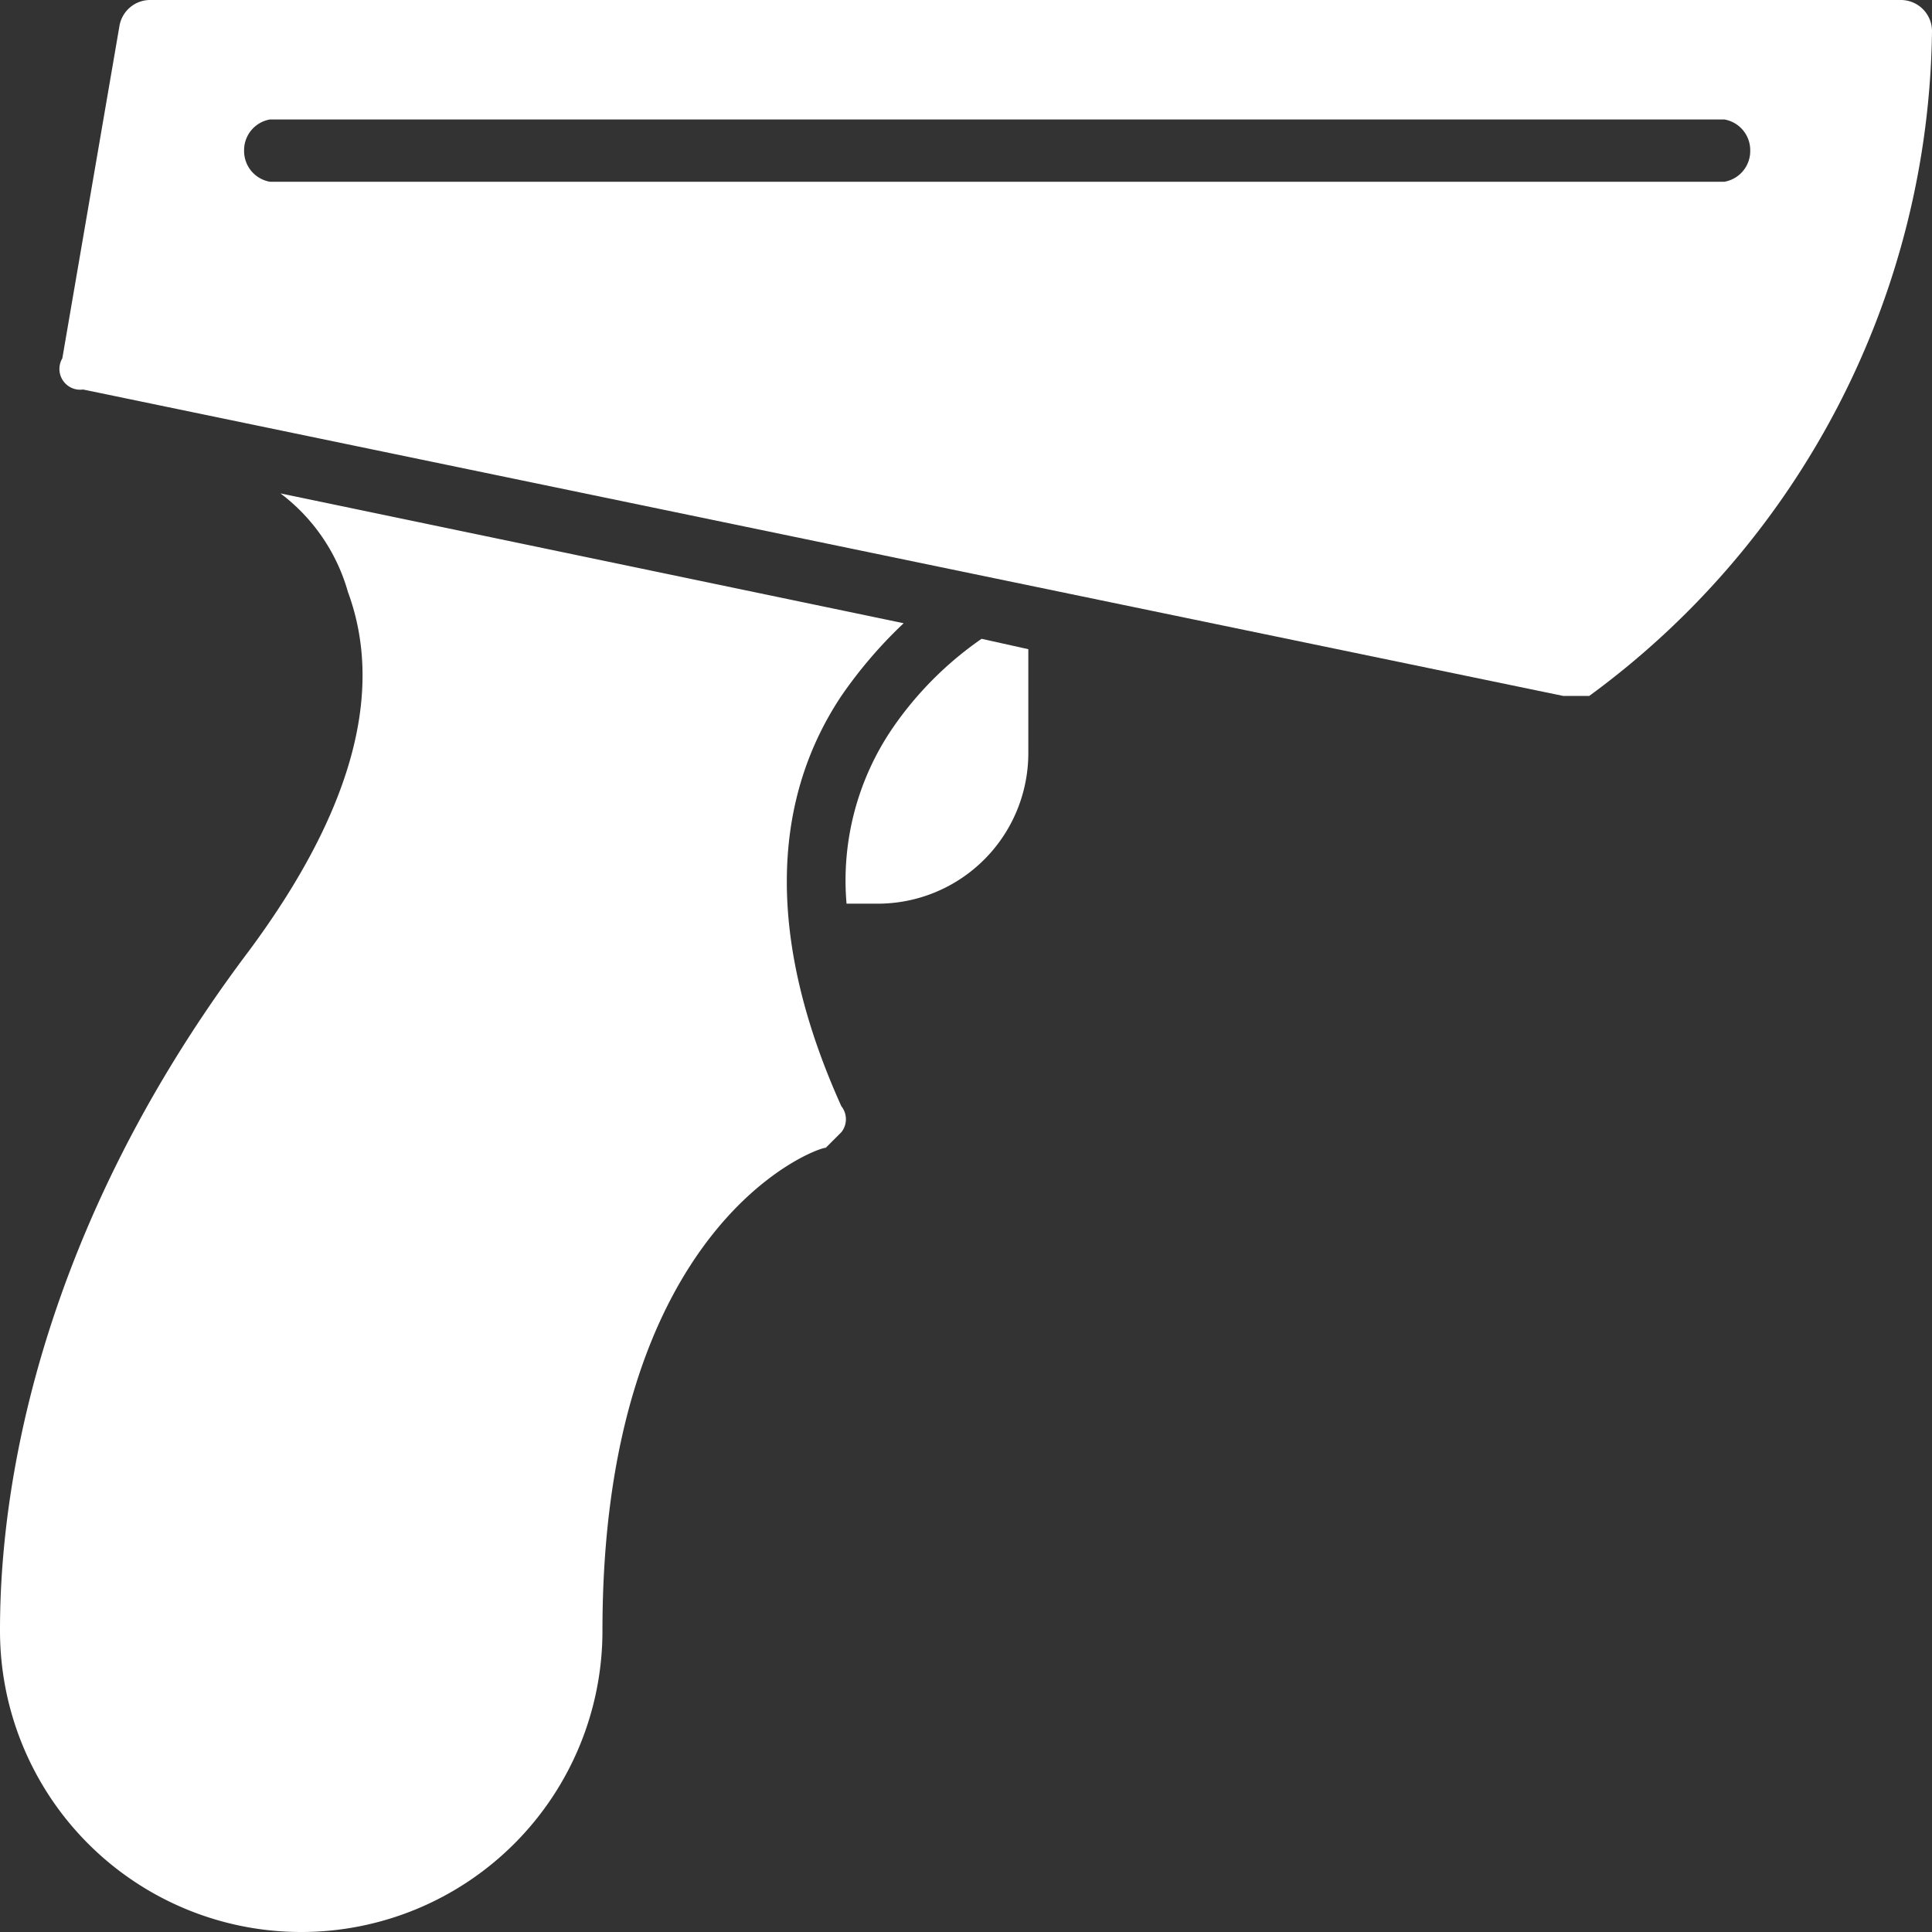
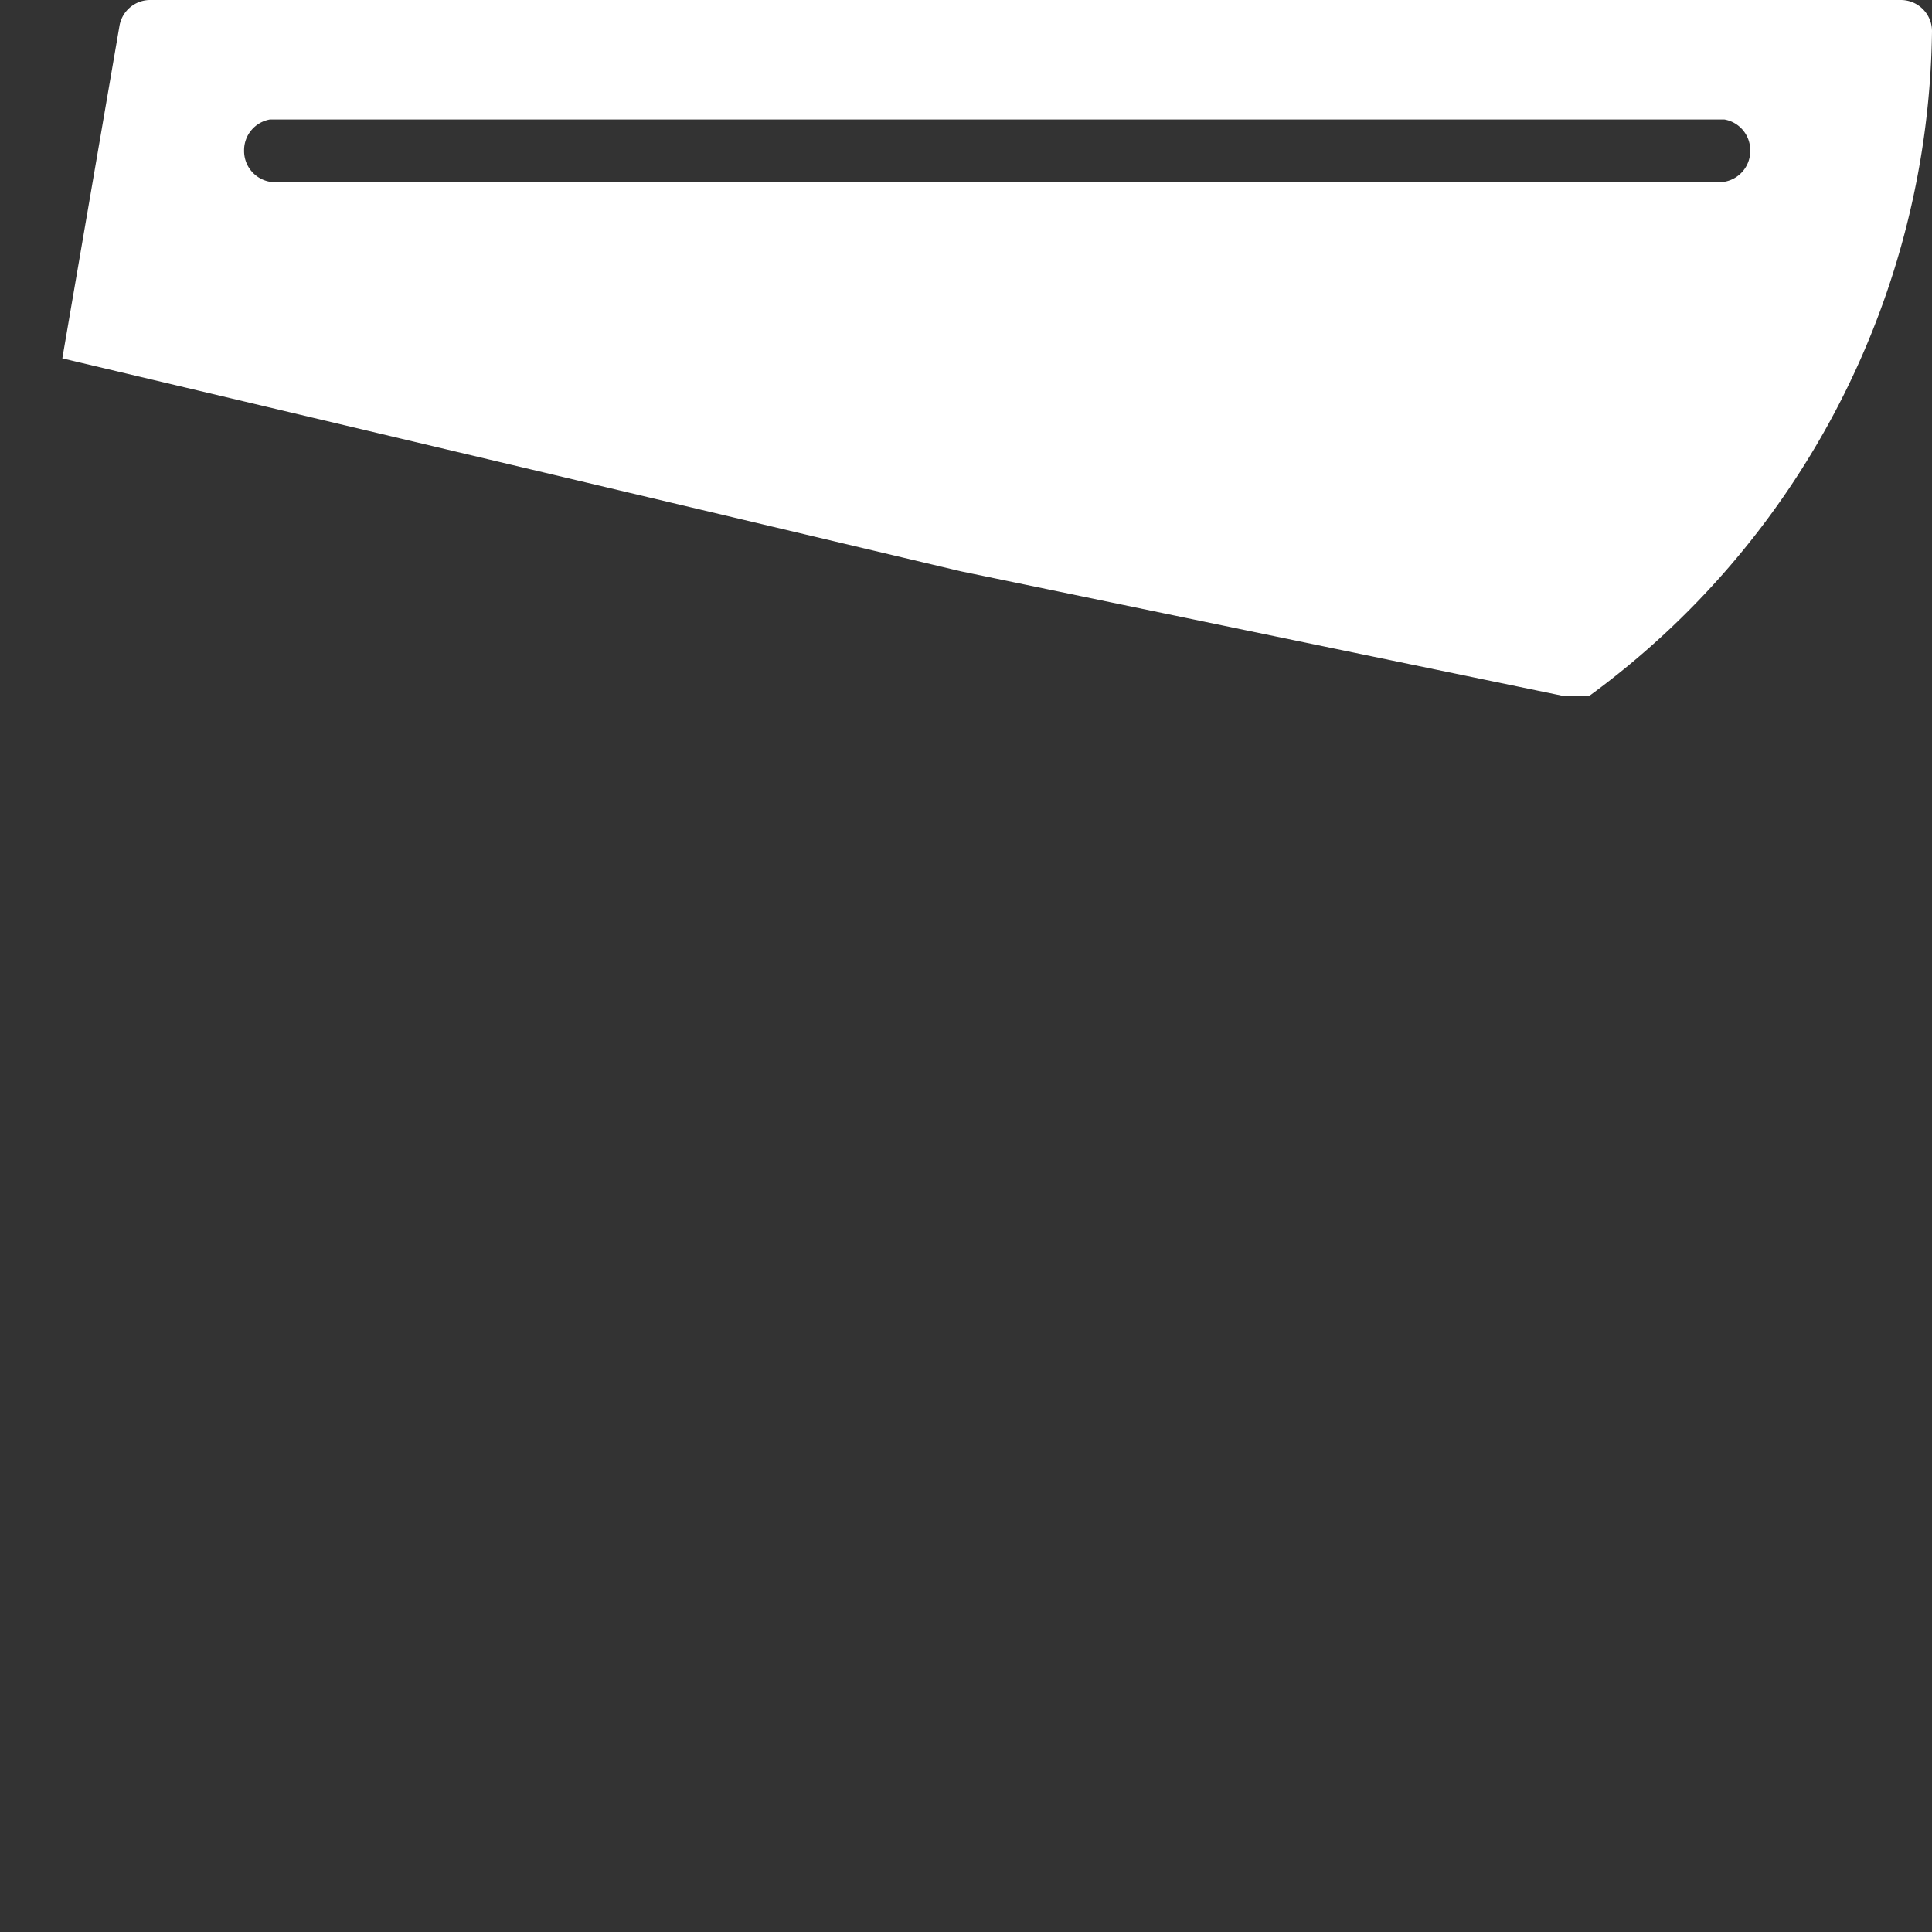
<svg xmlns="http://www.w3.org/2000/svg" width="37.2" height="37.2" viewBox="0 0 37.2 37.2">
  <rect x="0" y="0" width="37.2" height="37.2" fill="#333333" stroke="none" />
  <title>ico-lecture-rsv</title>
  <g id="7792a3dd-3471-48ee-a722-5bb1f83b51bb" data-name="Calque 2">
    <g id="b807faac-2300-43a2-89b1-a151811f4539" data-name="icône">
-       <path d="M19.8,14.5v-2l-.9-.2A6.7,6.7,0,0,0,17.2,14a5.2,5.2,0,0,0-.9,3.4h.6a2.9,2.9,0,0,0,2.9-2.9" style="fill:#fff" />
-       <path d="M16.2,13.4A8.7,8.7,0,0,1,17.4,12L5.4,9.5a3.6,3.6,0,0,1,1.3,1.9c.7,1.9.1,4.2-1.9,6.9C.2,24.4,0,29.8,0,31.4a5.8,5.8,0,0,0,11.6,0c0-7.8,4.1-9.3,4.3-9.3l.3-.3a.4.4,0,0,0,0-.5c-1.4-3.1-1.4-5.8,0-7.9" style="fill:#fff" />
-       <path d="M33.2,3.5H5.2a.6.6,0,0,1-.5-.6.6.6,0,0,1,.5-.6h28a.6.6,0,0,1,.5.6.6.6,0,0,1-.5.6M36.6,0H2.9a.6.6,0,0,0-.6.5L1.2,6.9a.4.4,0,0,0,.4.6L18.5,11l11.6,2.4h.5A16.1,16.1,0,0,0,37.2.6a.6.6,0,0,0-.6-.6" style="fill:#fff" />
+       <path d="M33.2,3.5H5.2a.6.6,0,0,1-.5-.6.6.6,0,0,1,.5-.6h28a.6.6,0,0,1,.5.6.6.6,0,0,1-.5.6M36.6,0H2.9a.6.6,0,0,0-.6.5L1.2,6.9L18.5,11l11.6,2.4h.5A16.1,16.1,0,0,0,37.2.6a.6.6,0,0,0-.6-.6" style="fill:#fff" />
    </g>
  </g>
</svg>